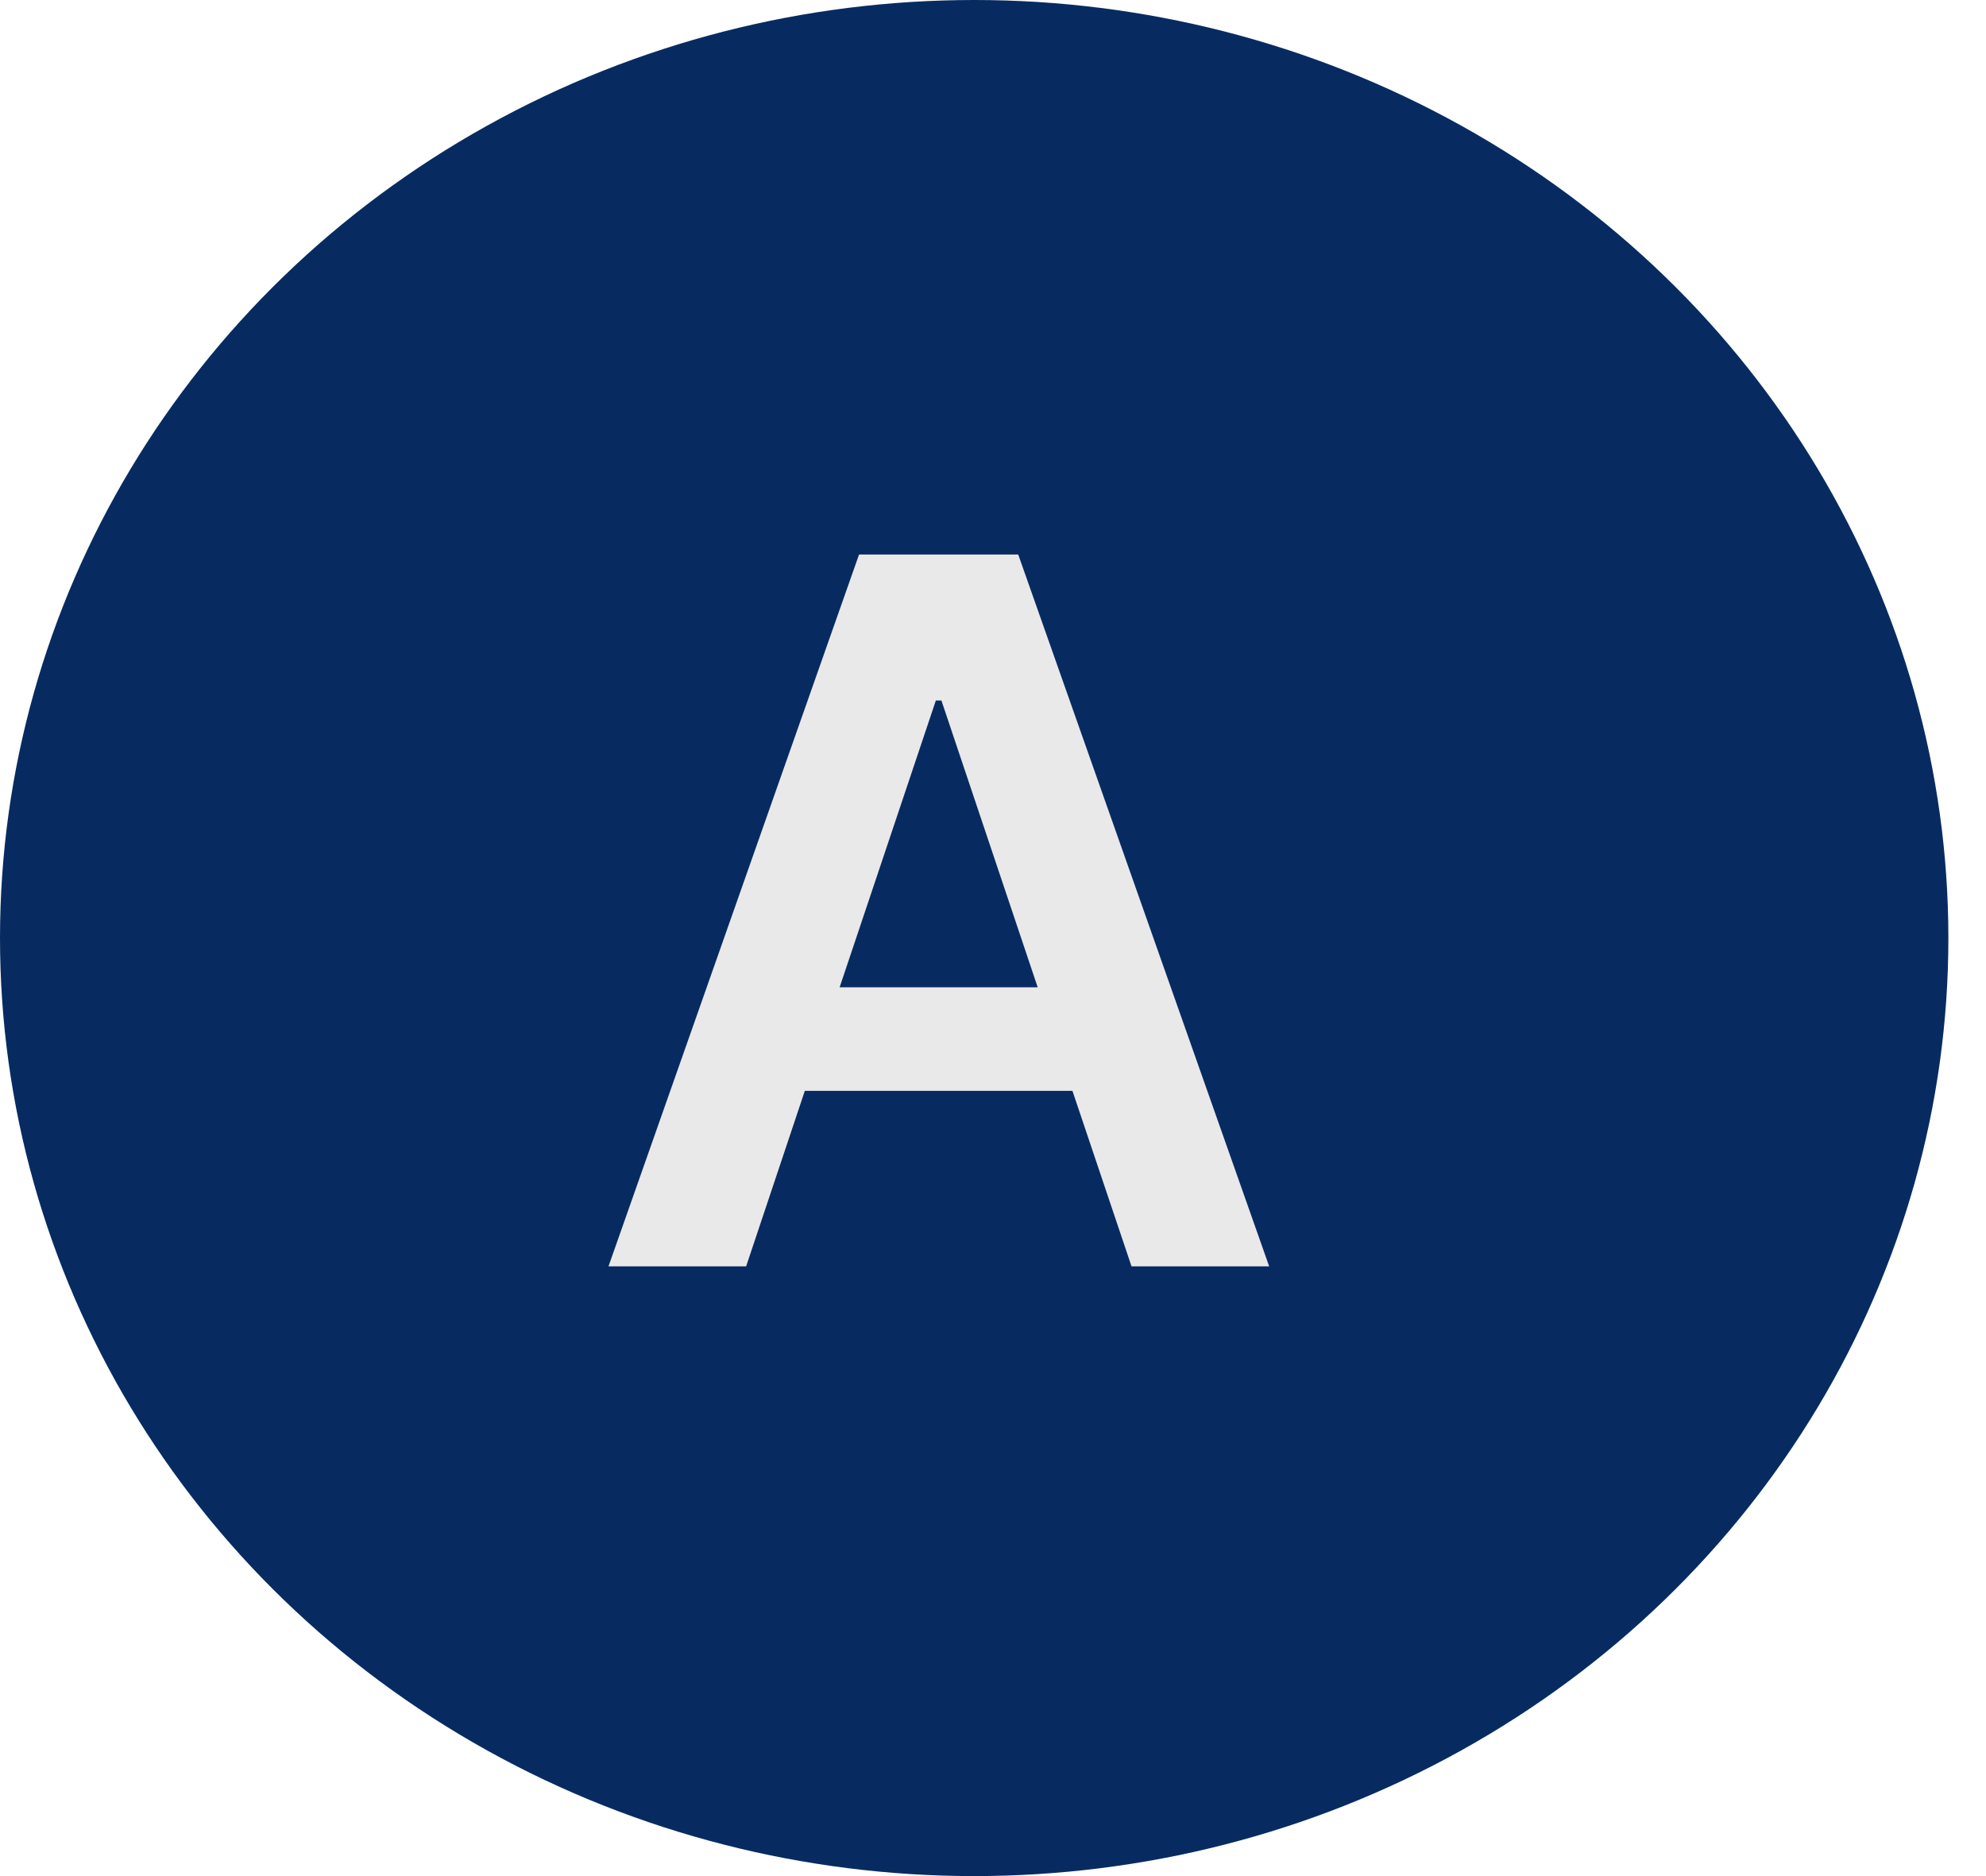
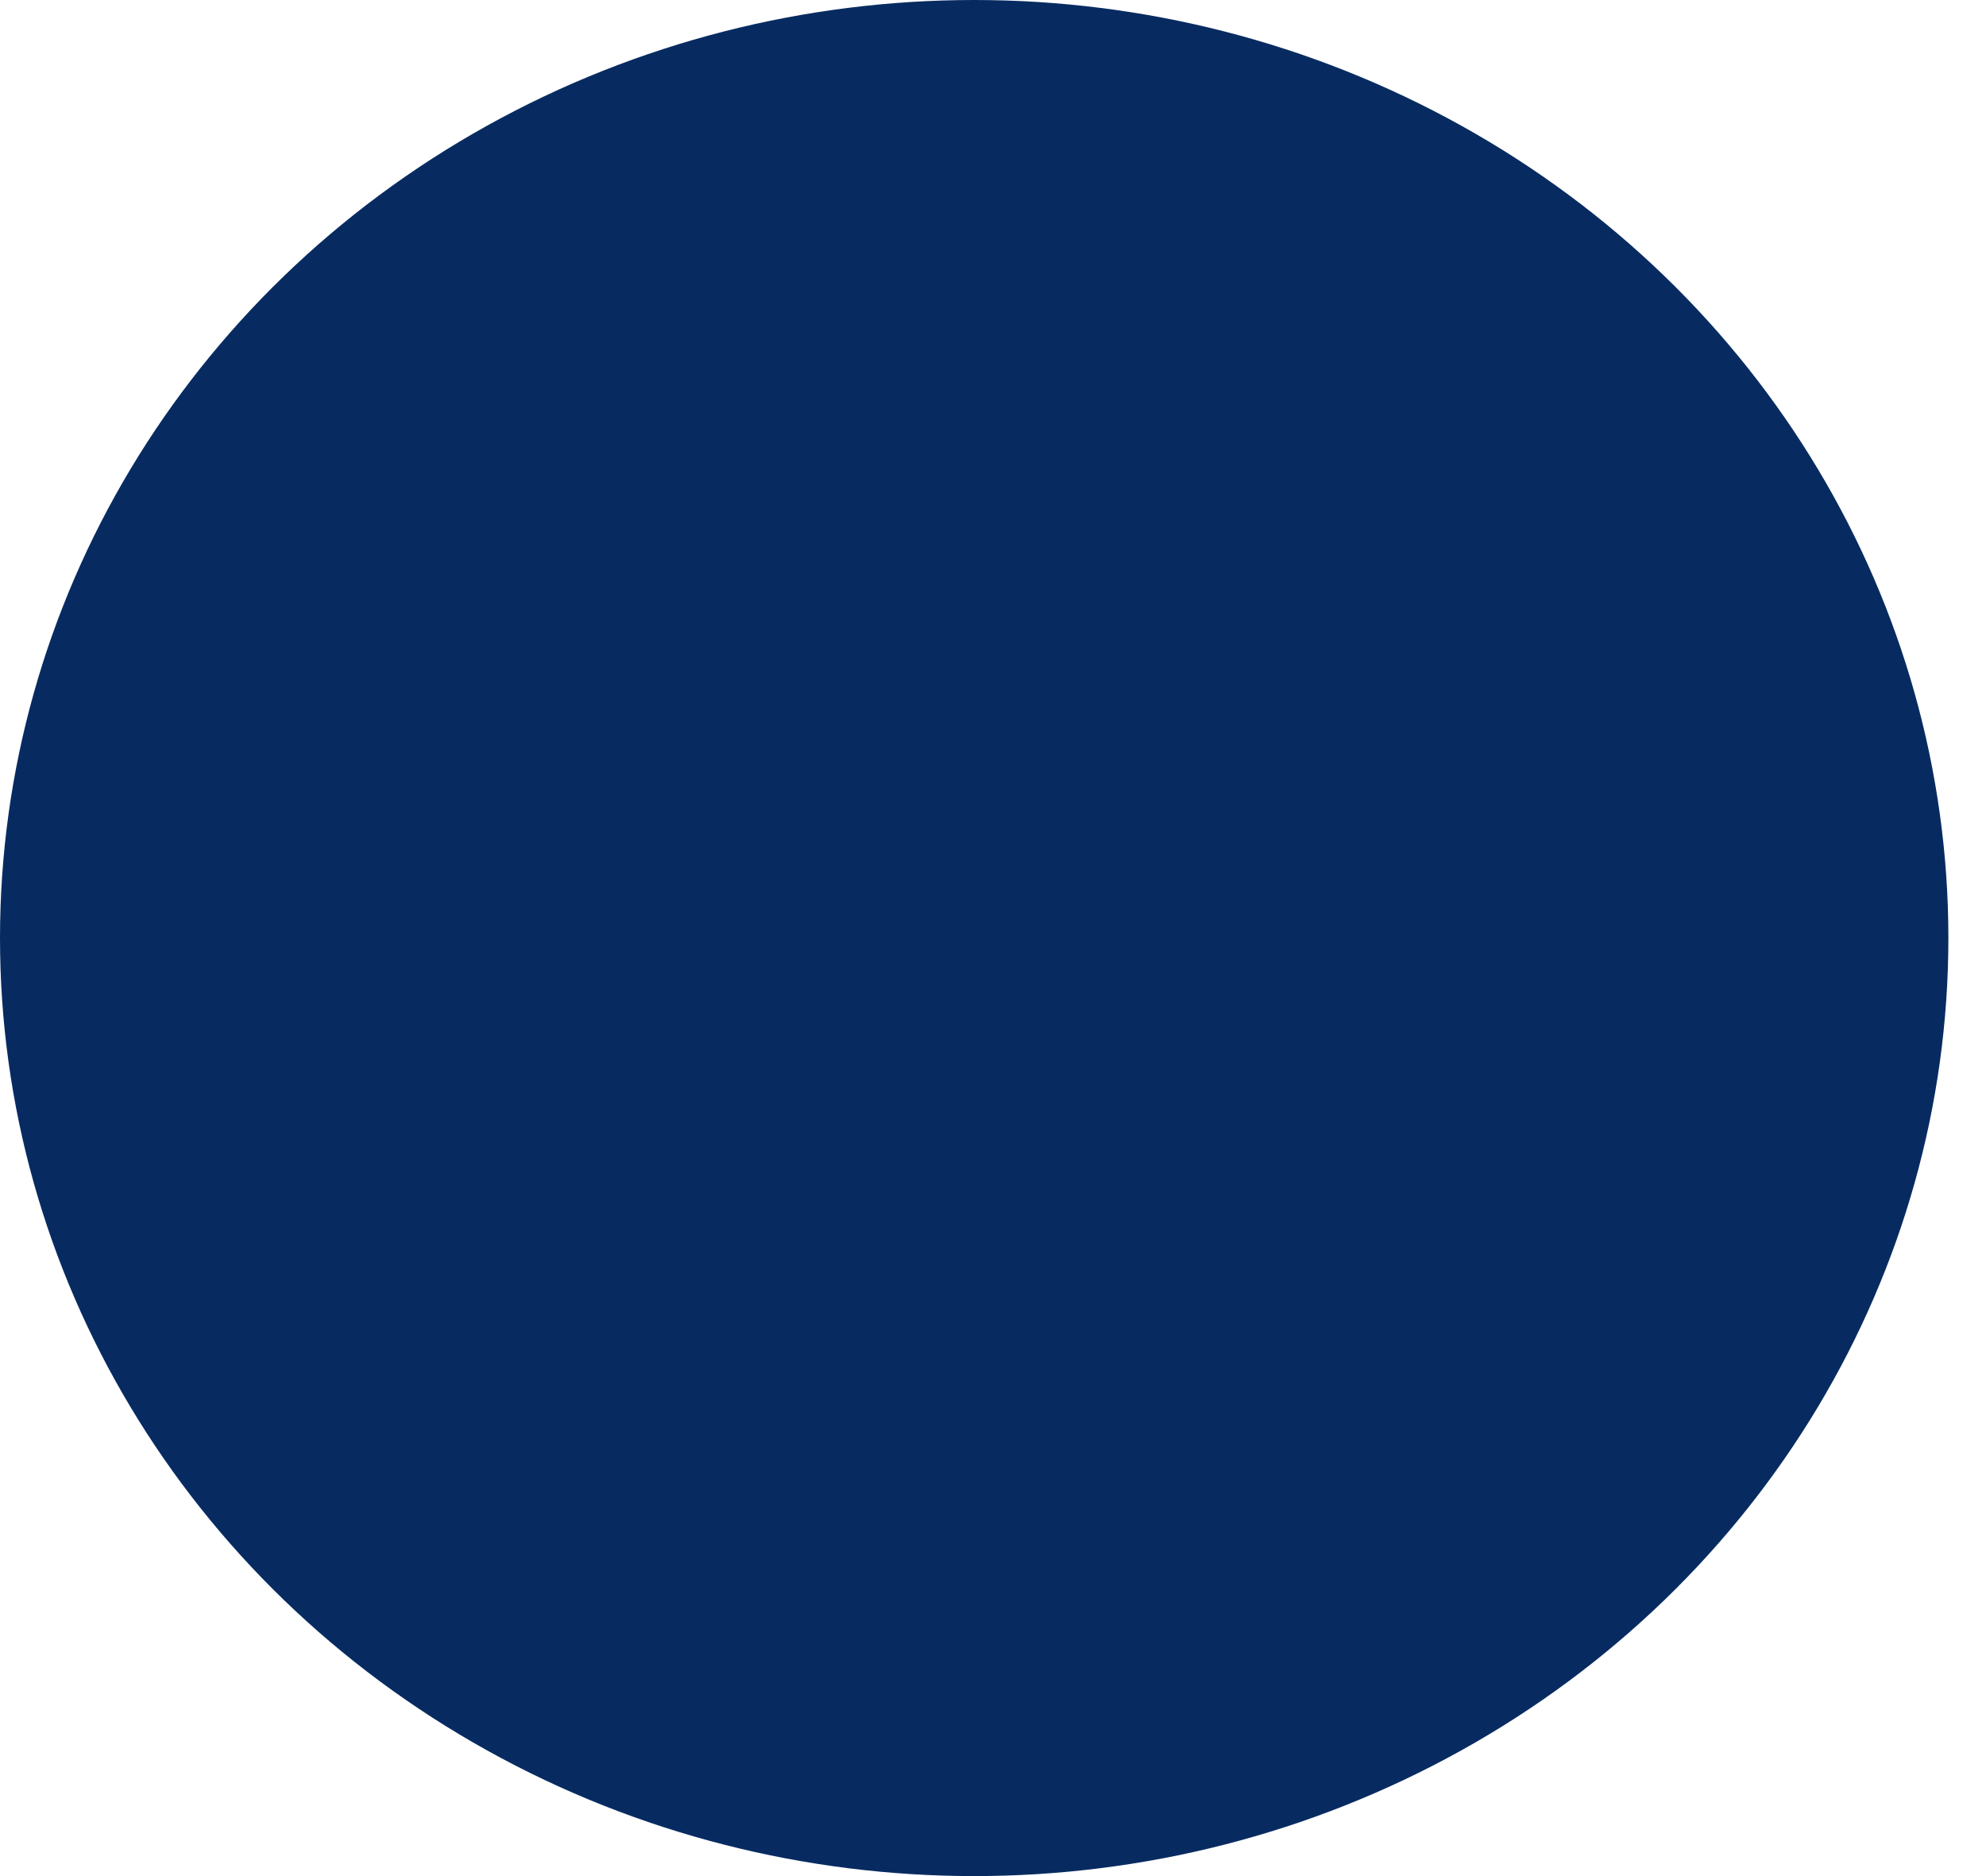
<svg xmlns="http://www.w3.org/2000/svg" width="36" height="34" viewBox="0 0 36 34" fill="none">
  <ellipse cx="17.659" cy="17" rx="17.659" ry="17" fill="#072B61" />
-   <path d="M13.525 22.95L14.589 19.769H19.44L20.511 22.95H23.006L18.457 10.049H15.572L11.03 22.95H13.525ZM15.22 17.892L16.964 12.695H17.065L18.81 17.892H15.22Z" fill="#EAE9E9" />
</svg>